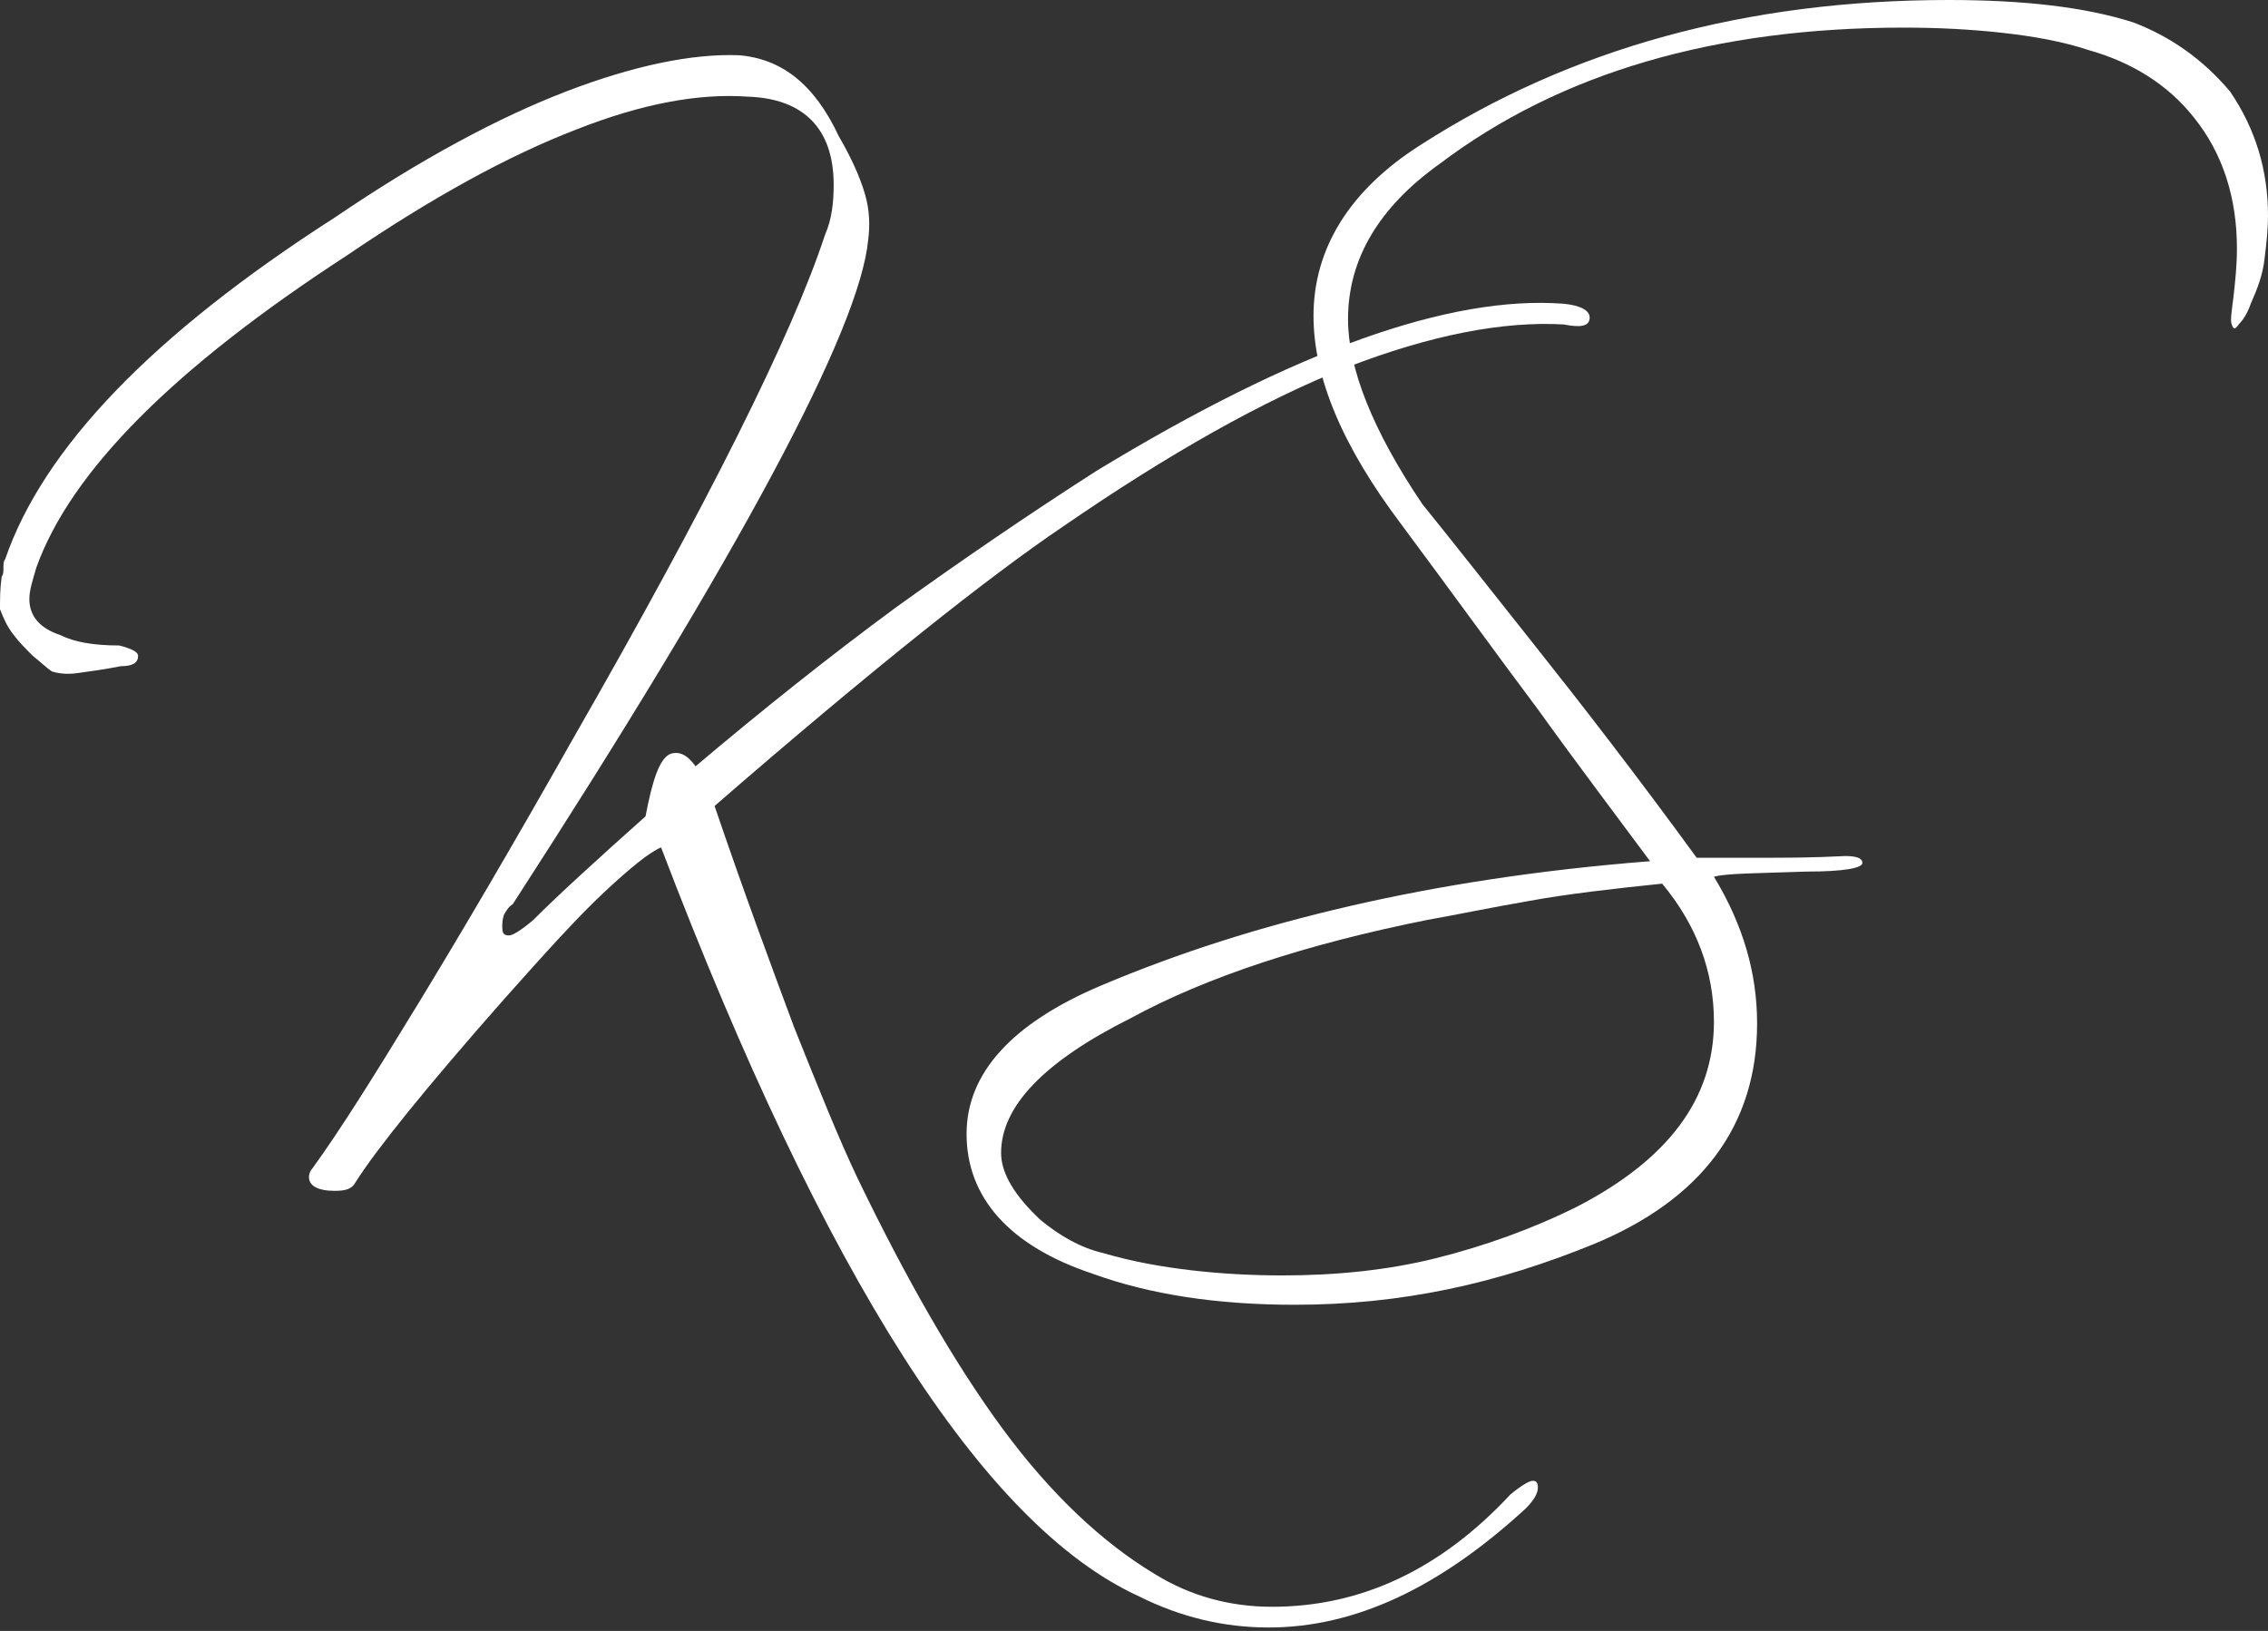
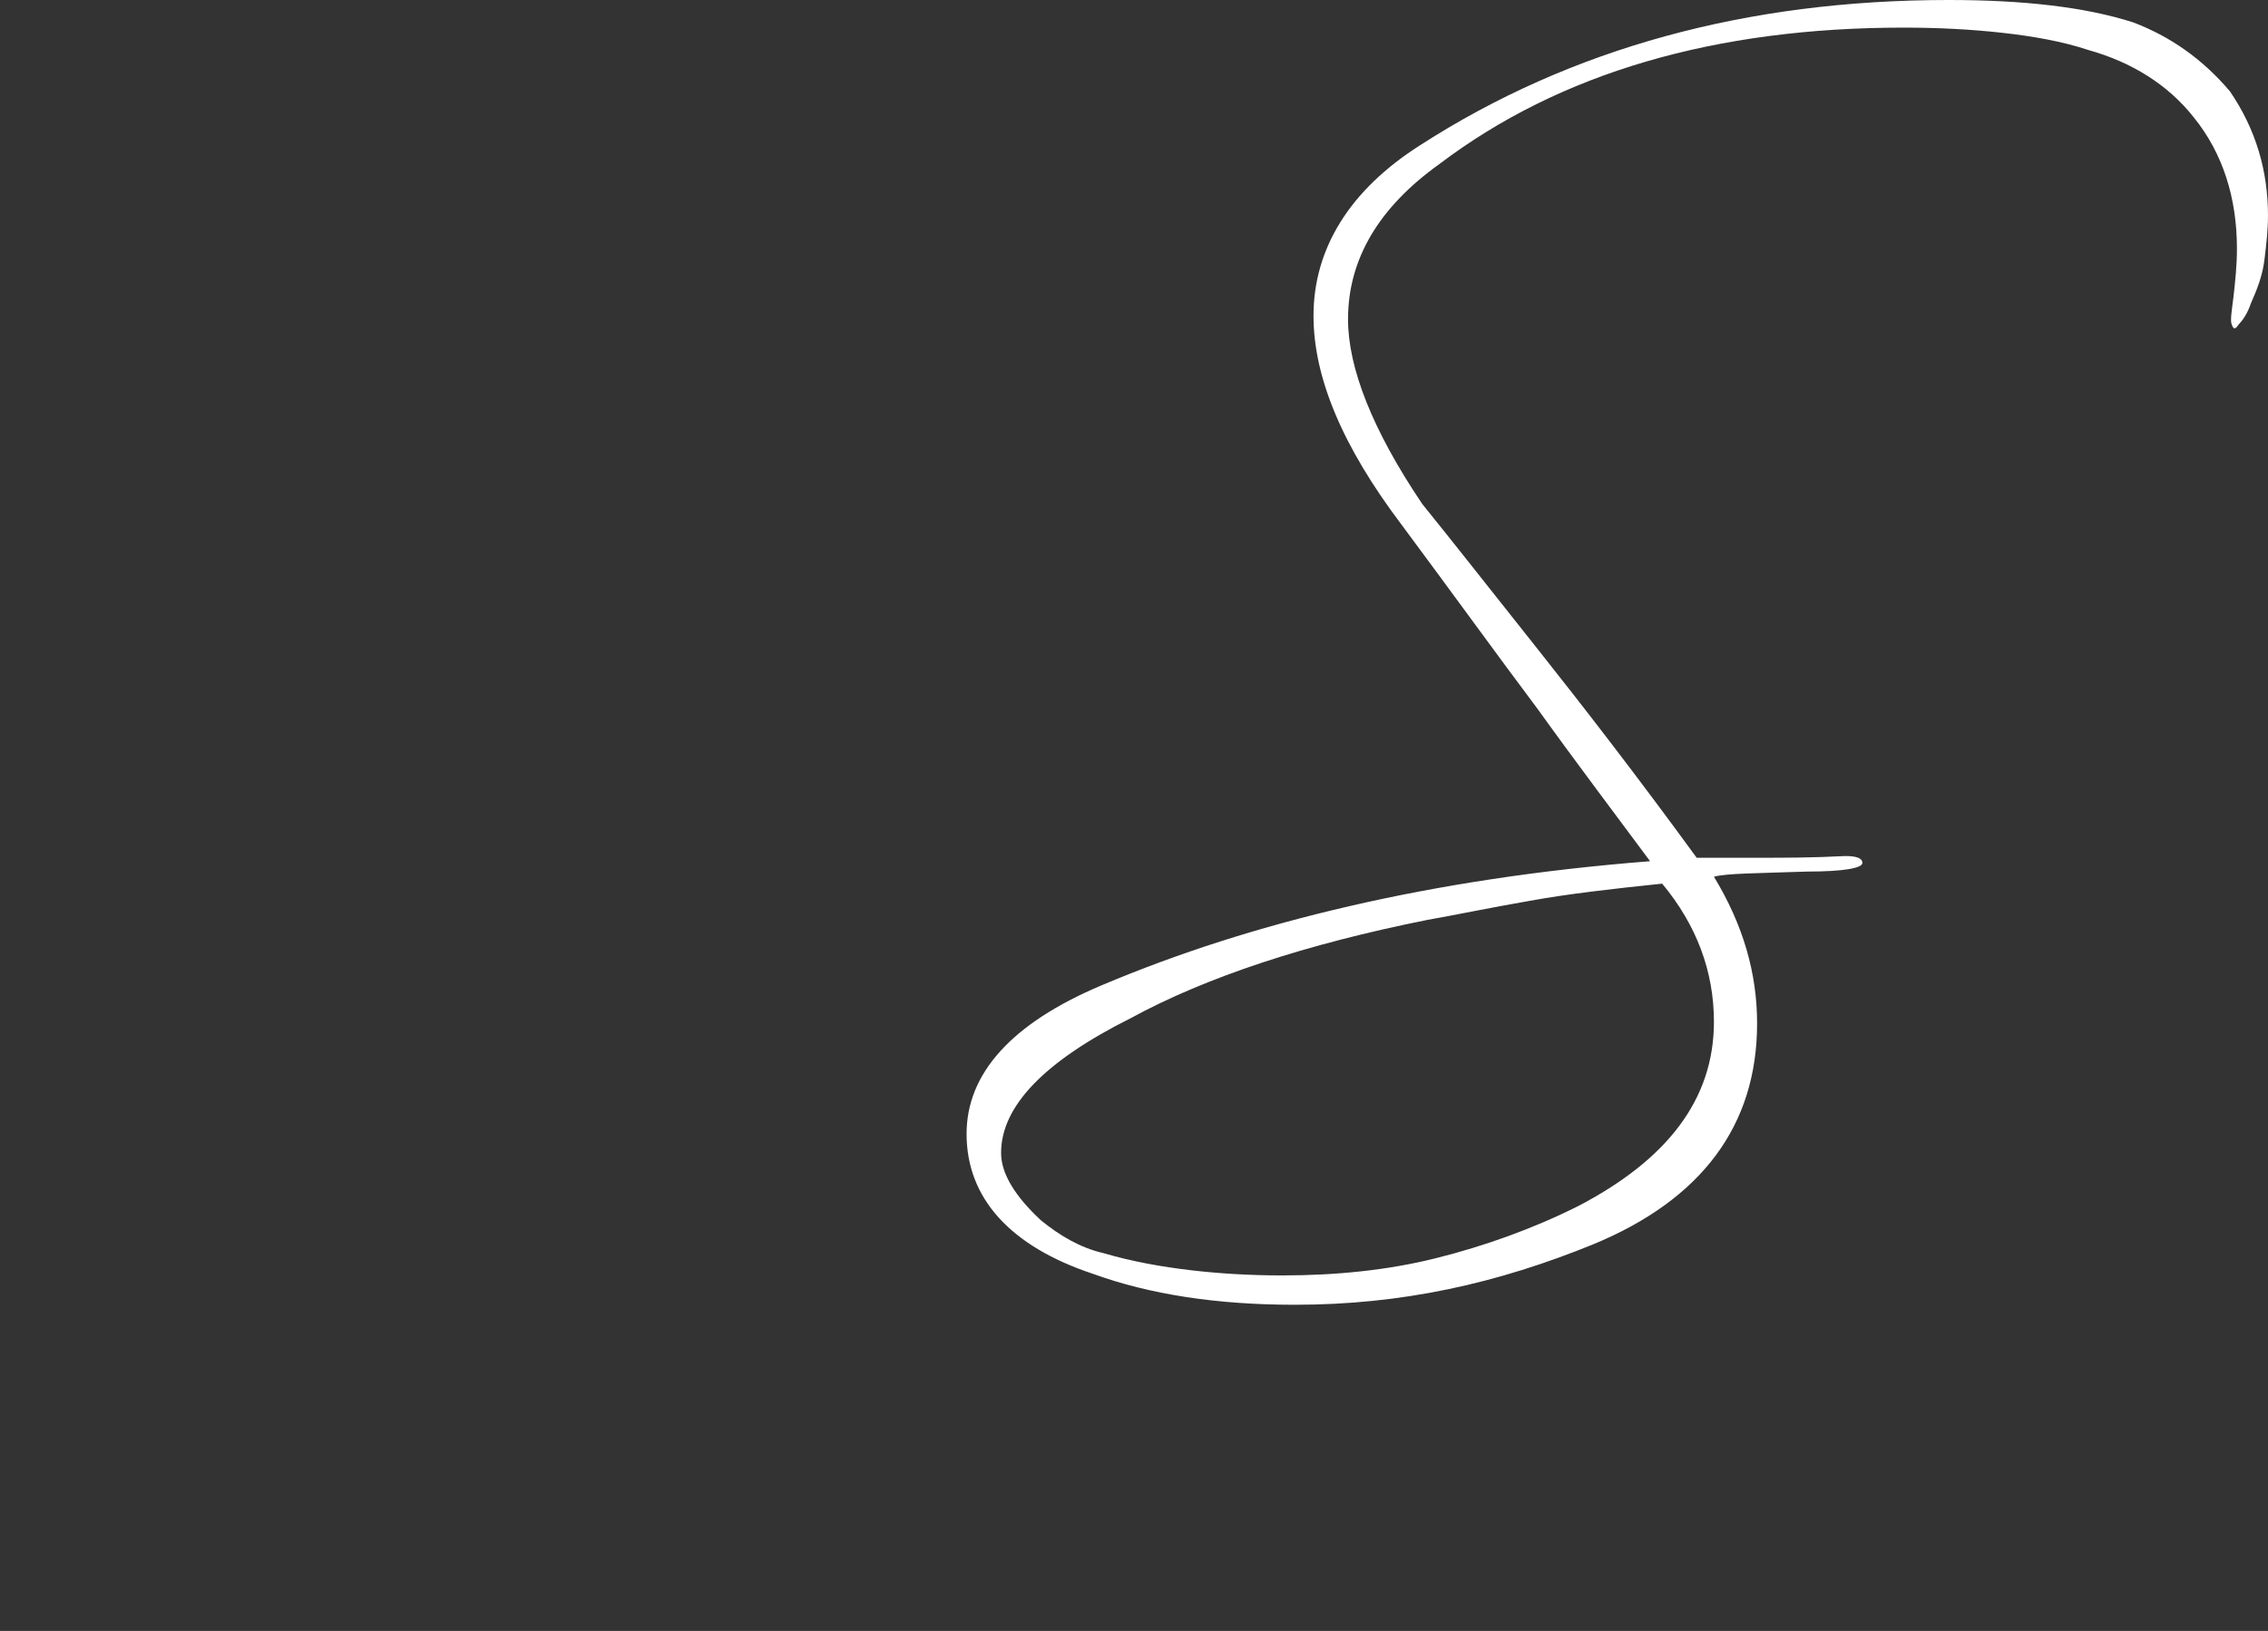
<svg xmlns="http://www.w3.org/2000/svg" version="1.1" id="Layer_1" x="0px" y="0px" viewBox="0 0 131.4 94.5" style="enable-background:new 0 0 131.4 94.5;" xml:space="preserve">
  <rect x="0" y="0" width="131.4" height="94.5" fill="#333333" stroke="none" />
  <style type="text/css">
	.st0{fill:#FFFFFF;}
</style>
  <g>
-     <path class="st0" d="M29.2,53c-0.1,0.3-0.1,0.5-0.1,0.7c0,0.4,0.1,0.5,0.4,0.5c0.2,0,0.7-0.3,1.4-0.9c1.5-1.5,3.7-3.5,6.5-6   c0.4-2.1,0.8-3.3,1.4-3.6c0.5-0.2,1,0,1.5,0.7c3.9-3.3,7.8-6.4,11.6-9.2c3.9-2.8,7.7-5.4,11.6-7.9c11.5-7,20.5-10.2,27.1-9.7   c1,0.1,1.5,0.4,1.5,0.8c0,0.5-0.5,0.6-1.5,0.4c-3.5-0.2-7.7,0.6-12.6,2.5c-4.8,1.9-10.3,5-16.4,9.2c-4.3,2.9-11.1,8.3-20.2,16.2   c1.7,5,3.3,9.3,4.6,12.8c1.4,3.5,2.6,6.5,3.7,8.8c2.8,5.8,5.6,10.7,8.4,14.5c2.8,3.8,5.8,6.6,8.8,8.4c2.1,1.3,4.4,1.9,6.8,1.9   c5.2,0,9.8-2.2,13.8-6.5c0.6-0.5,1.1-0.8,1.3-0.8c0.2,0,0.3,0.1,0.3,0.4c0,0.3-0.2,0.7-0.7,1.2c-5,4.6-9.9,6.9-14.9,6.9   c-2.6,0-5.1-0.6-7.5-1.8c-9-4.1-18.2-18.5-27.7-43.4c-0.7,0.3-1.8,1.2-3.3,2.6c-1.5,1.4-3.4,3.5-5.8,6.2c-4.5,5.1-7.4,8.7-8.6,10.6   c-0.2,0.4-0.6,0.5-1.2,0.5c-1,0-1.5-0.3-1.5-0.8c0-0.2,0.1-0.4,0.2-0.5c1.6-2.2,3.6-5.4,6.1-9.5c2.5-4.1,5.5-9.2,9-15.4   C41,29.2,45.9,19.4,47.8,13.6c0.4-0.9,0.5-1.9,0.5-2.9c0-3.2-1.7-5-5-5.1c-2.8-0.2-6.1,0.4-9.9,1.9c-3.9,1.5-8.3,3.9-13.3,7.3   c-10,6.5-16,12.5-18,18.1c-0.2,0.7-0.4,1.3-0.4,1.8c0,1,0.6,1.7,1.8,2.1c0.8,0.4,1.9,0.6,3.4,0.6c0.8,0.2,1.1,0.4,1.1,0.6   c0,0.4-0.3,0.6-1,0.6c-1,0.2-1.8,0.3-2.5,0.4c-0.7,0.1-1.2,0-1.5-0.1c-0.3-0.2-0.6-0.5-1.1-0.9c-0.4-0.4-0.8-0.8-1.1-1.2   c-0.4-0.5-0.6-1-0.8-1.5C0,34.7,0,34.1,0.1,33.4c0.1-0.1,0.1-0.3,0.1-0.5c0-0.2,0-0.4,0.1-0.5c2.2-6.4,8.5-13,19.1-19.8   c5-3.4,9.5-5.8,13.4-7.3c3.9-1.5,7.3-2.2,10-2.1c2.5,0.2,4.4,1.7,5.8,4.7c0.7,1.2,1.2,2.3,1.5,3.3c0.3,1,0.3,1.9,0.2,2.7   c-0.5,5.2-7.4,18.1-20.6,38.5C29.5,52.5,29.3,52.8,29.2,53z" />
    <path class="st0" d="M78.2,52.5c5.2-1.2,11-2.1,17.4-2.6c-2-2.7-4.2-5.6-6.5-8.8c-2.4-3.2-5-6.8-7.9-10.7   c-3.4-4.5-5.1-8.5-5.1-12.1c0-3.9,2.1-7.3,6.2-9.9C91,2.8,101.2,0,112.9,0c4.3,0,7.9,0.4,10.7,1.3c2.1,0.8,4,2.1,5.6,4   c1.5,2.2,2.2,4.6,2.2,7.2c0,0.8-0.1,1.7-0.2,2.5c-0.1,0.9-0.4,1.7-0.8,2.6c-0.2,0.6-0.5,1-0.7,1.2c-0.2,0.3-0.3,0.3-0.4,0   c-0.1-0.2,0-0.8,0.1-1.6c0.1-0.9,0.2-1.8,0.2-2.8c0-2.9-0.8-5.5-2.5-7.6c-1.5-1.9-3.6-3.2-6.1-3.9c-1.5-0.5-3.2-0.8-5-1   c-1.8-0.2-3.7-0.3-5.7-0.3c-10.9,0-19.9,2.6-26.9,7.9c-3.5,2.5-5.3,5.5-5.3,9c0,2.8,1.4,6.4,4.3,10.7c1.7,2.1,3.9,4.9,6.6,8.3   c2.7,3.4,5.8,7.4,9.3,12.2c1,0,2.2,0,3.6,0c1.5,0,3.1,0,5-0.1c0.6,0,1,0.1,1,0.4c0,0.3-1.1,0.5-3.2,0.5c-2.9,0.1-4.7,0.1-5.4,0.3   c1.7,2.8,2.5,5.6,2.5,8.5c0,5.9-3.2,10.2-9.5,12.8c-2.7,1.1-5.5,2-8.4,2.6c-2.9,0.6-5.8,0.9-8.9,0.9c-4.5,0-8.4-0.6-11.7-1.8   c-4.8-1.6-7.3-4.4-7.3-8.1c0-3.5,2.6-6.4,7.8-8.6C68.3,55.2,73,53.7,78.2,52.5z M88.6,52.2c-2.3,0.4-4.2,0.8-5.9,1.1   c-7,1.4-12.8,3.3-17.2,5.7c-5,2.5-7.5,5.1-7.5,7.8c0,1.2,0.8,2.5,2.3,3.9c1.1,0.9,2.3,1.6,3.6,1.9c1.7,0.5,3.4,0.8,5.1,1   c1.7,0.2,3.5,0.3,5.3,0.3c3.1,0,6.1-0.3,8.9-1c2.8-0.7,5.6-1.7,8.2-3c5.2-2.7,7.9-6.2,7.9-10.7c0-2.9-1-5.6-3-8   C93.4,51.5,90.8,51.8,88.6,52.2z" />
  </g>
</svg>